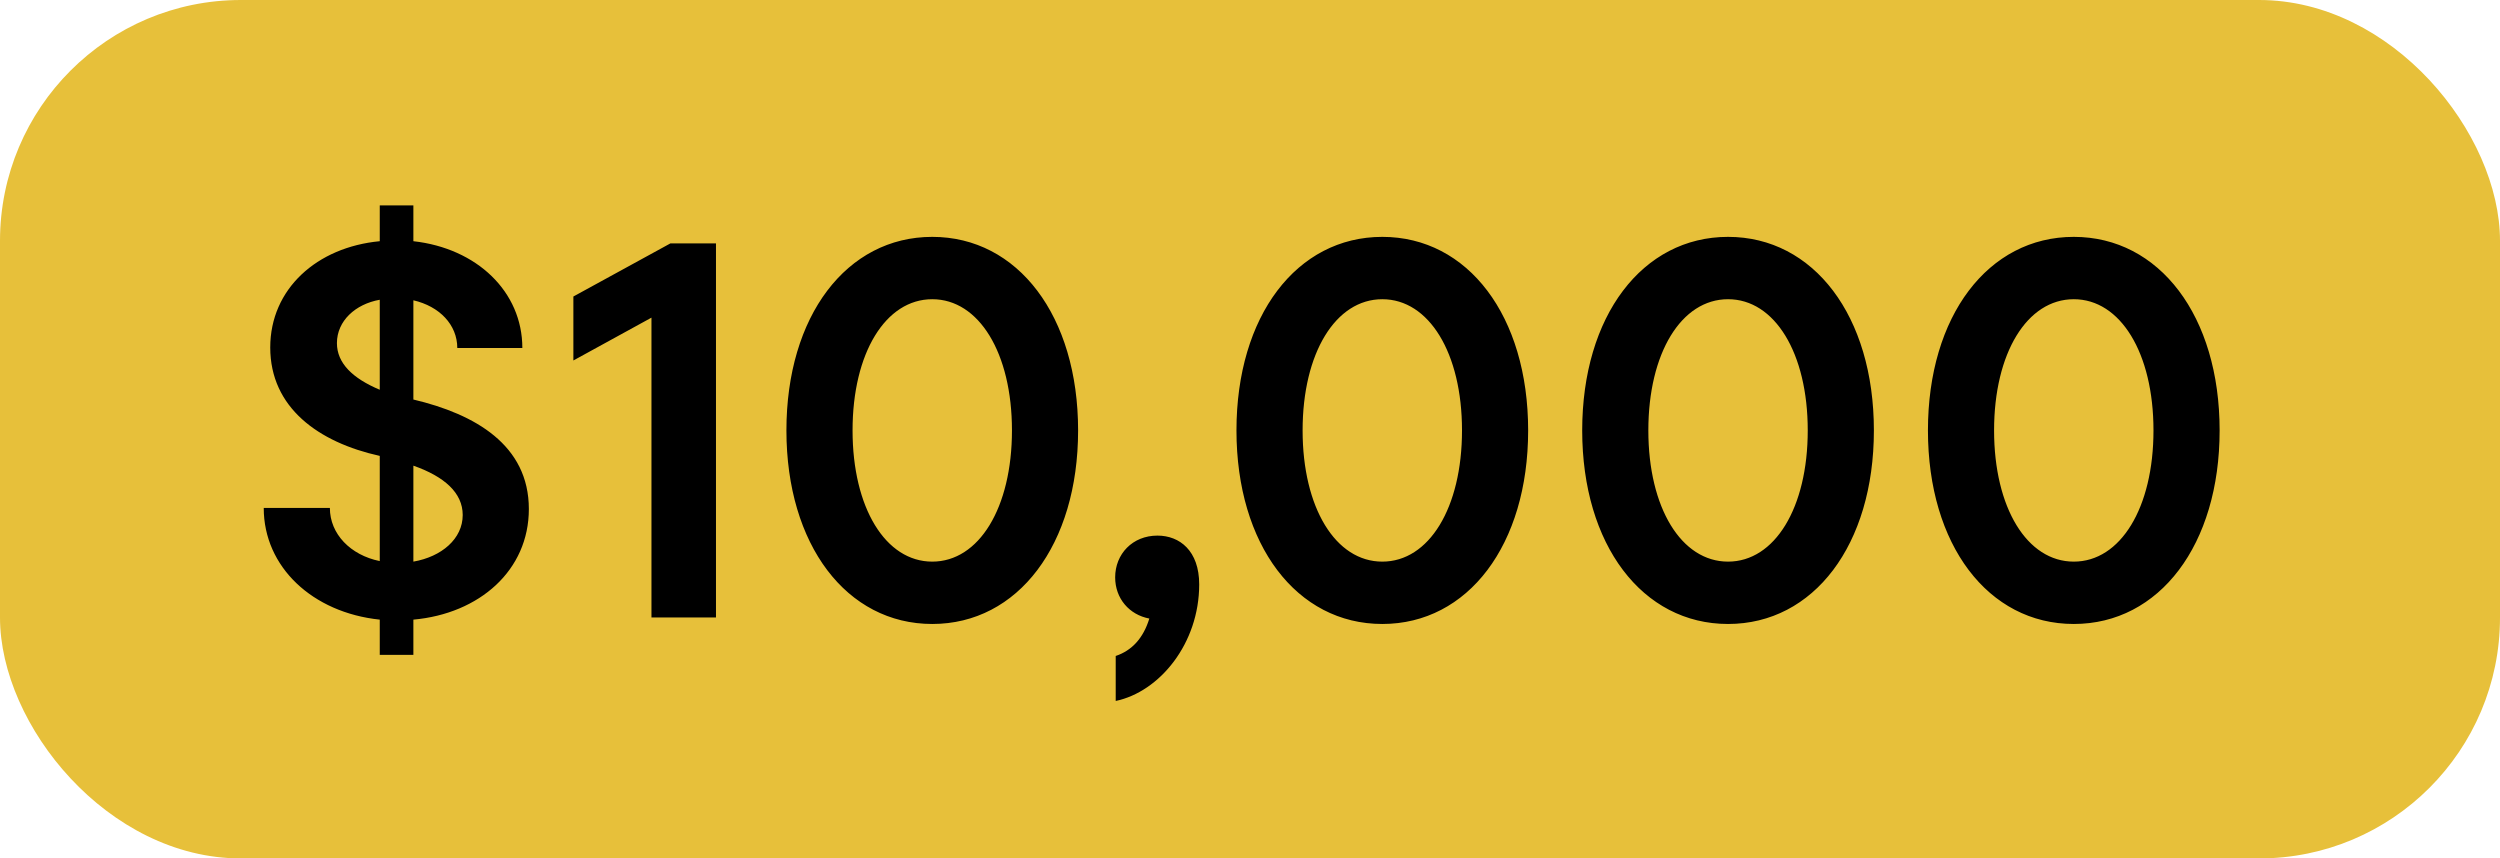
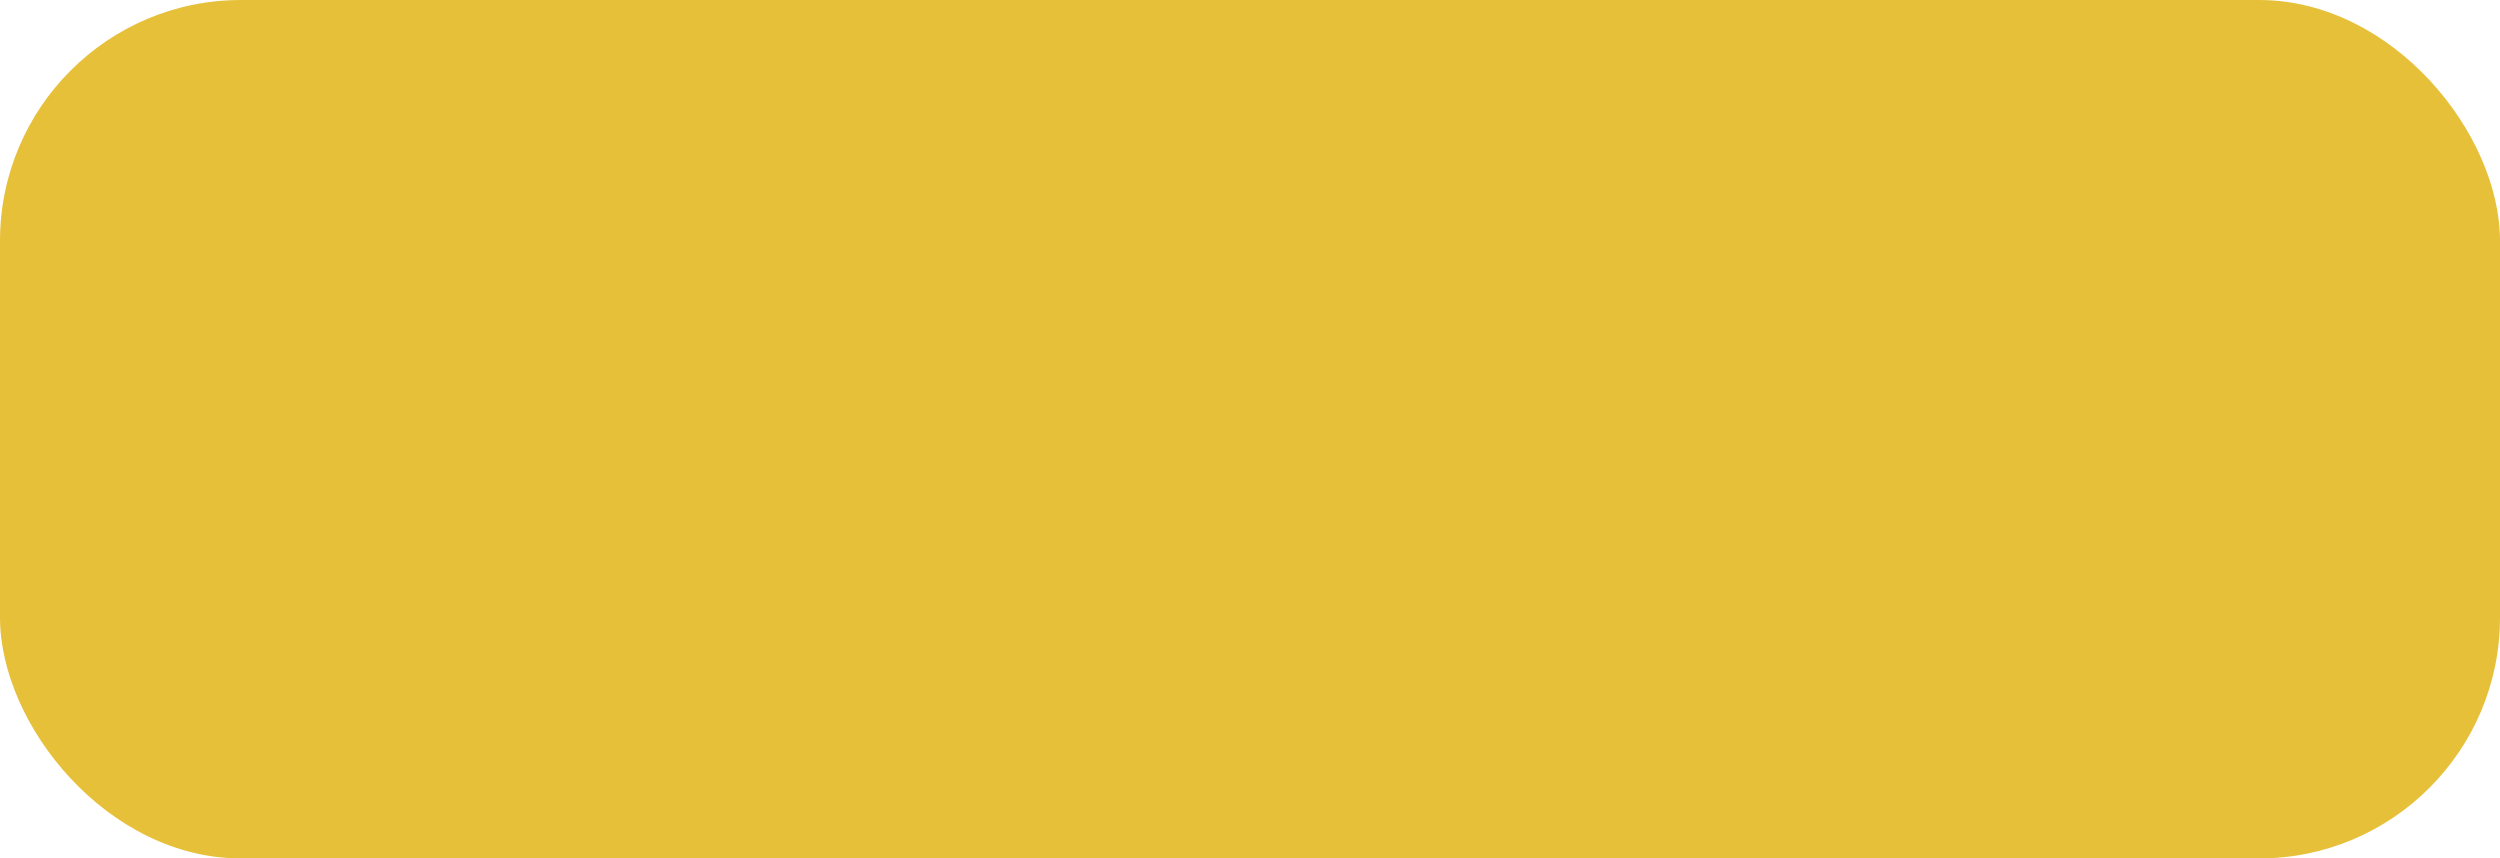
<svg xmlns="http://www.w3.org/2000/svg" width="166" height="57" viewBox="0 0 166 57" fill="none">
  <rect width="166" height="57" rx="16" fill="#E7C03A" />
-   <path d="M25.216 43.484V41.144C20.752 40.676 17.512 37.652 17.512 33.728H21.904C21.904 35.456 23.272 36.86 25.216 37.256V30.272C21.148 29.372 17.944 27.068 17.944 23.072C17.944 19.184 21.04 16.412 25.216 16.016V13.64H27.448V16.016C31.66 16.484 34.684 19.364 34.684 23.108H30.364C30.364 21.56 29.176 20.336 27.448 19.94V26.528C31.552 27.5 35.116 29.552 35.116 33.8C35.116 37.868 31.84 40.748 27.448 41.144V43.484H25.216ZM22.372 22.784C22.372 24.116 23.416 25.124 25.216 25.88V19.904C23.596 20.192 22.372 21.308 22.372 22.784ZM30.724 34.196C30.724 32.72 29.5 31.64 27.448 30.92V37.292C29.32 36.968 30.724 35.78 30.724 34.196ZM43.257 41V21.092L38.072 23.936V19.688L44.517 16.16H47.541V41H43.257ZM61.902 41.432C56.214 41.432 52.218 36.176 52.218 28.58C52.218 20.984 56.214 15.728 61.902 15.728C67.59 15.728 71.586 20.984 71.586 28.58C71.586 36.176 67.59 41.432 61.902 41.432ZM61.902 37.292C64.998 37.292 67.194 33.728 67.194 28.58C67.194 23.432 64.998 19.868 61.902 19.868C58.806 19.868 56.61 23.432 56.61 28.58C56.61 33.728 58.806 37.292 61.902 37.292ZM74.083 46.544V43.556C75.163 43.196 75.919 42.368 76.315 41.072C74.983 40.82 74.047 39.74 74.047 38.336C74.047 36.788 75.199 35.564 76.855 35.564C78.331 35.564 79.627 36.572 79.627 38.804C79.627 42.728 76.999 45.932 74.083 46.544ZM91.785 41.432C86.097 41.432 82.101 36.176 82.101 28.58C82.101 20.984 86.097 15.728 91.785 15.728C97.473 15.728 101.469 20.984 101.469 28.58C101.469 36.176 97.473 41.432 91.785 41.432ZM91.785 37.292C94.881 37.292 97.077 33.728 97.077 28.58C97.077 23.432 94.881 19.868 91.785 19.868C88.689 19.868 86.493 23.432 86.493 28.58C86.493 33.728 88.689 37.292 91.785 37.292ZM114.742 41.432C109.054 41.432 105.058 36.176 105.058 28.58C105.058 20.984 109.054 15.728 114.742 15.728C120.43 15.728 124.426 20.984 124.426 28.58C124.426 36.176 120.43 41.432 114.742 41.432ZM114.742 37.292C117.838 37.292 120.034 33.728 120.034 28.58C120.034 23.432 117.838 19.868 114.742 19.868C111.646 19.868 109.45 23.432 109.45 28.58C109.45 33.728 111.646 37.292 114.742 37.292ZM137.699 41.432C132.011 41.432 128.015 36.176 128.015 28.58C128.015 20.984 132.011 15.728 137.699 15.728C143.387 15.728 147.383 20.984 147.383 28.58C147.383 36.176 143.387 41.432 137.699 41.432ZM137.699 37.292C140.795 37.292 142.991 33.728 142.991 28.58C142.991 23.432 140.795 19.868 137.699 19.868C134.603 19.868 132.407 23.432 132.407 28.58C132.407 33.728 134.603 37.292 137.699 37.292Z" fill="black" />
</svg>